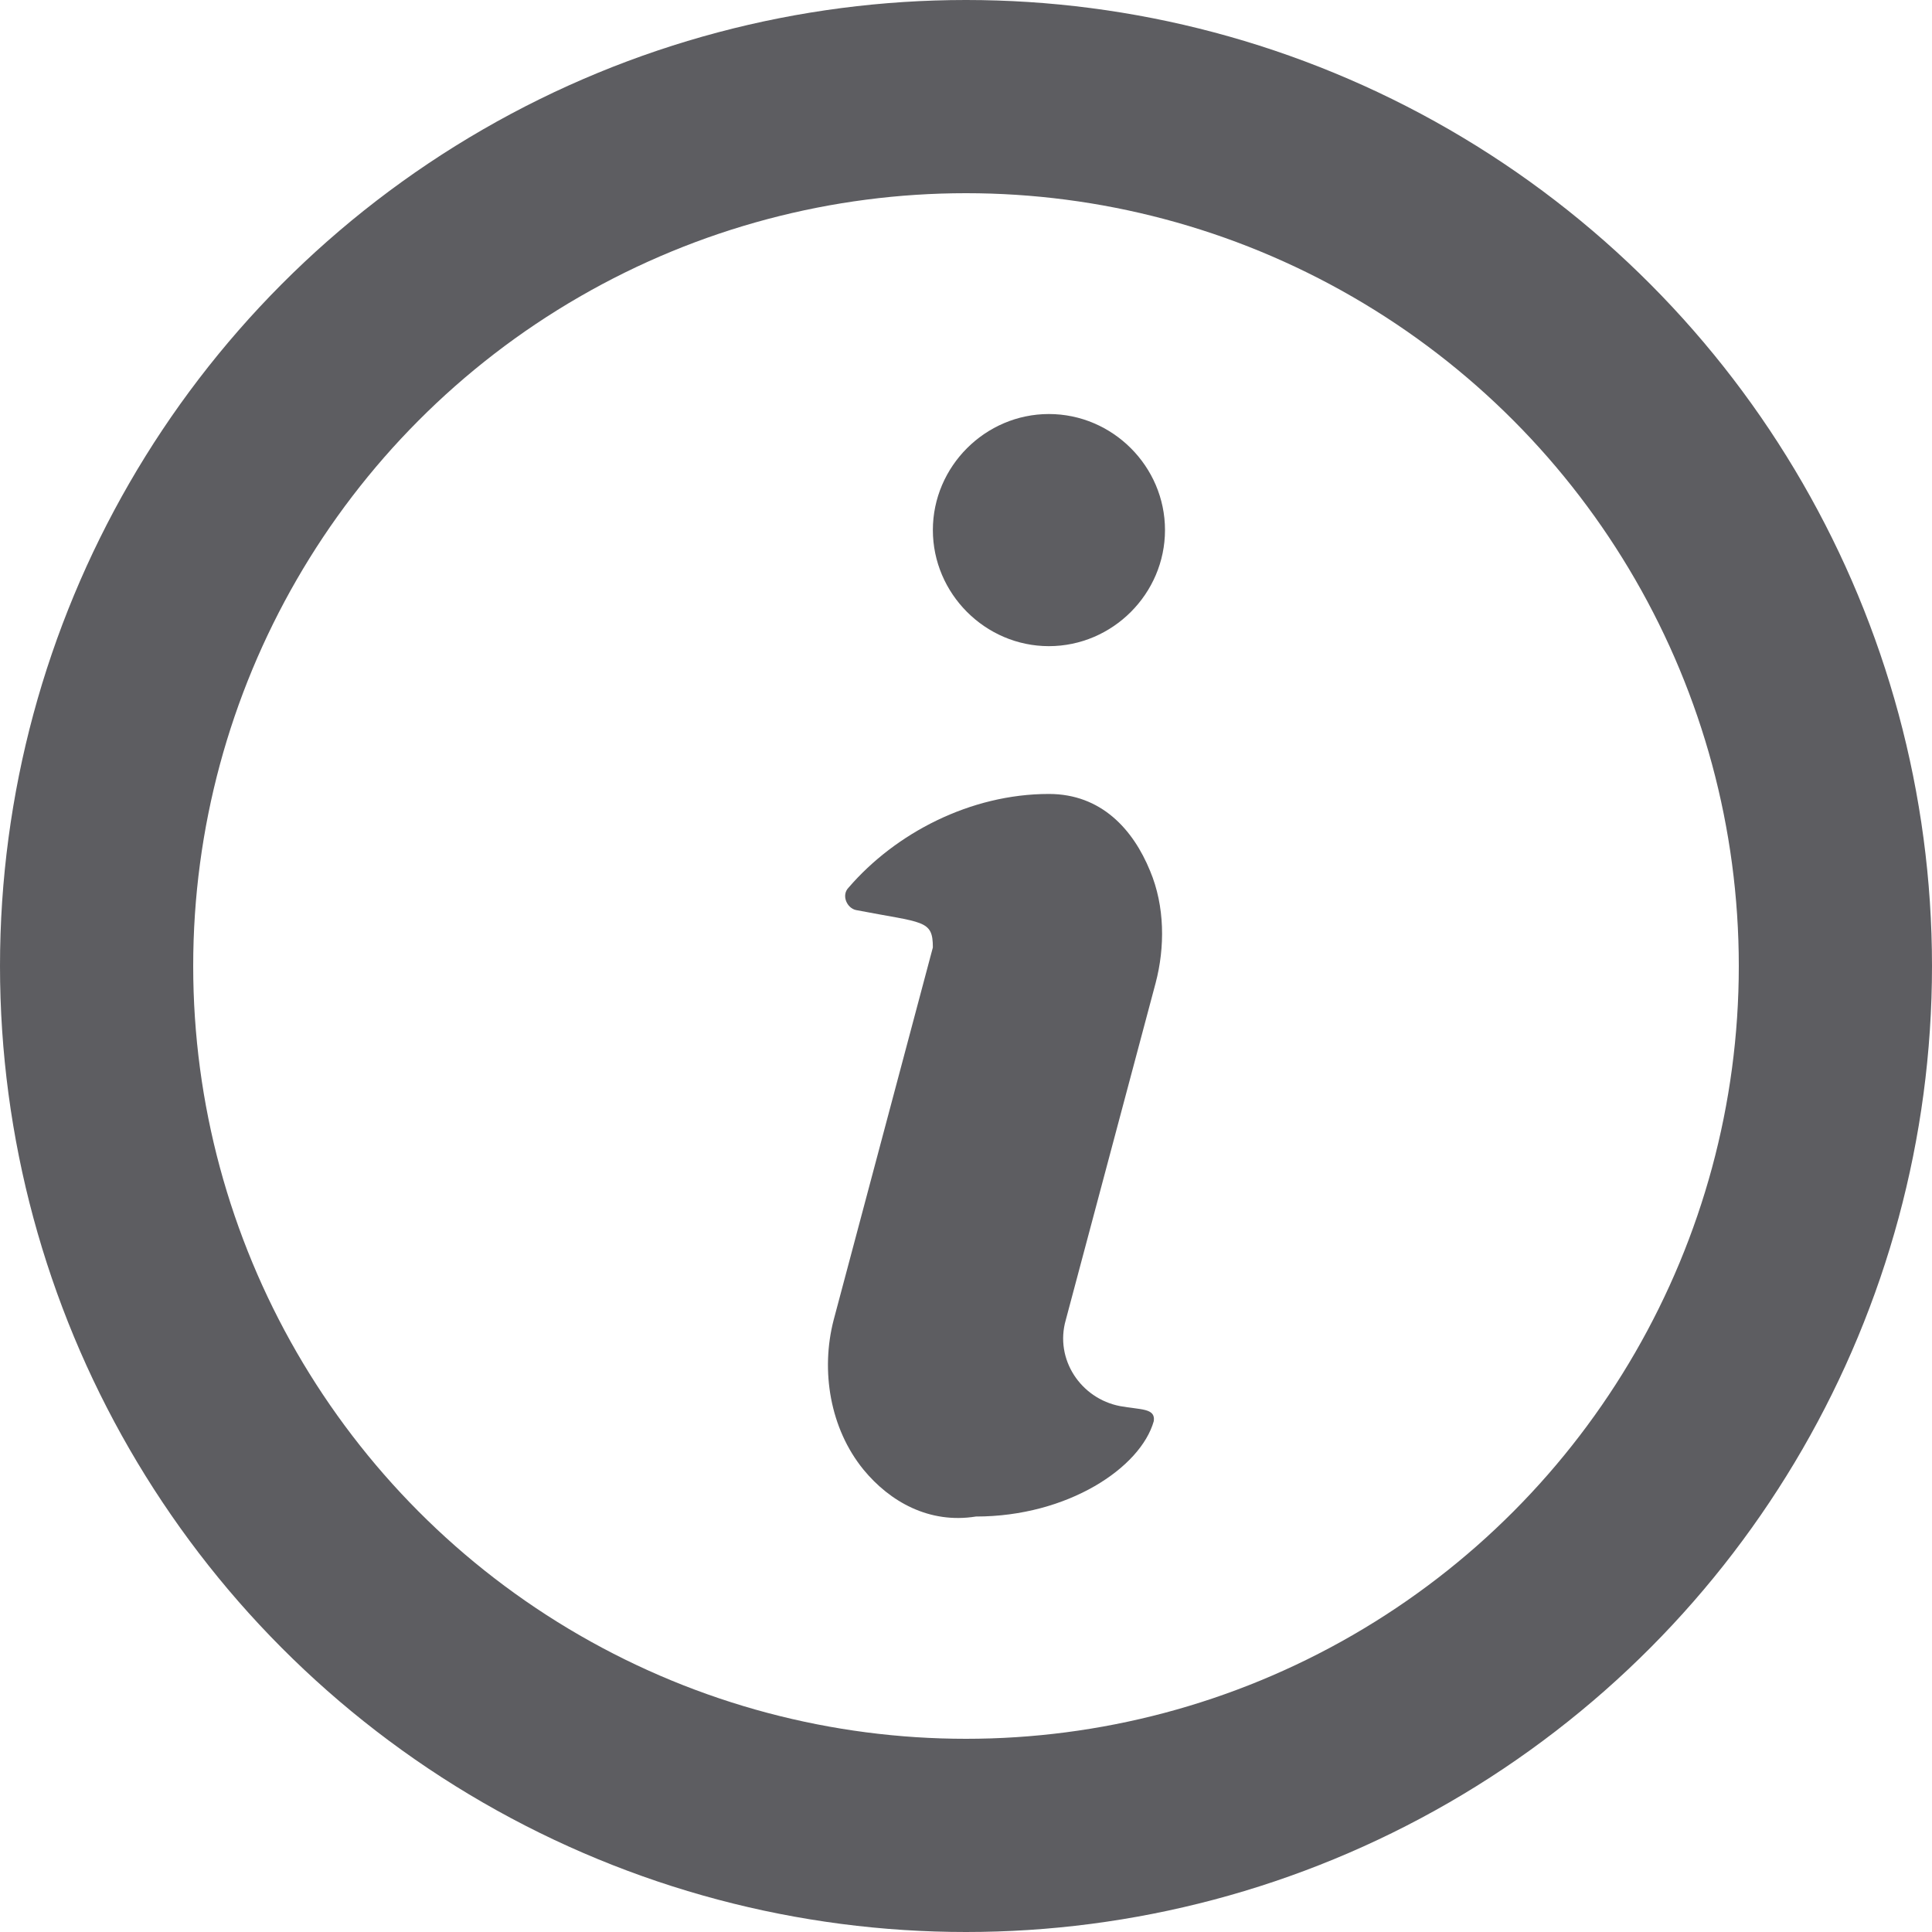
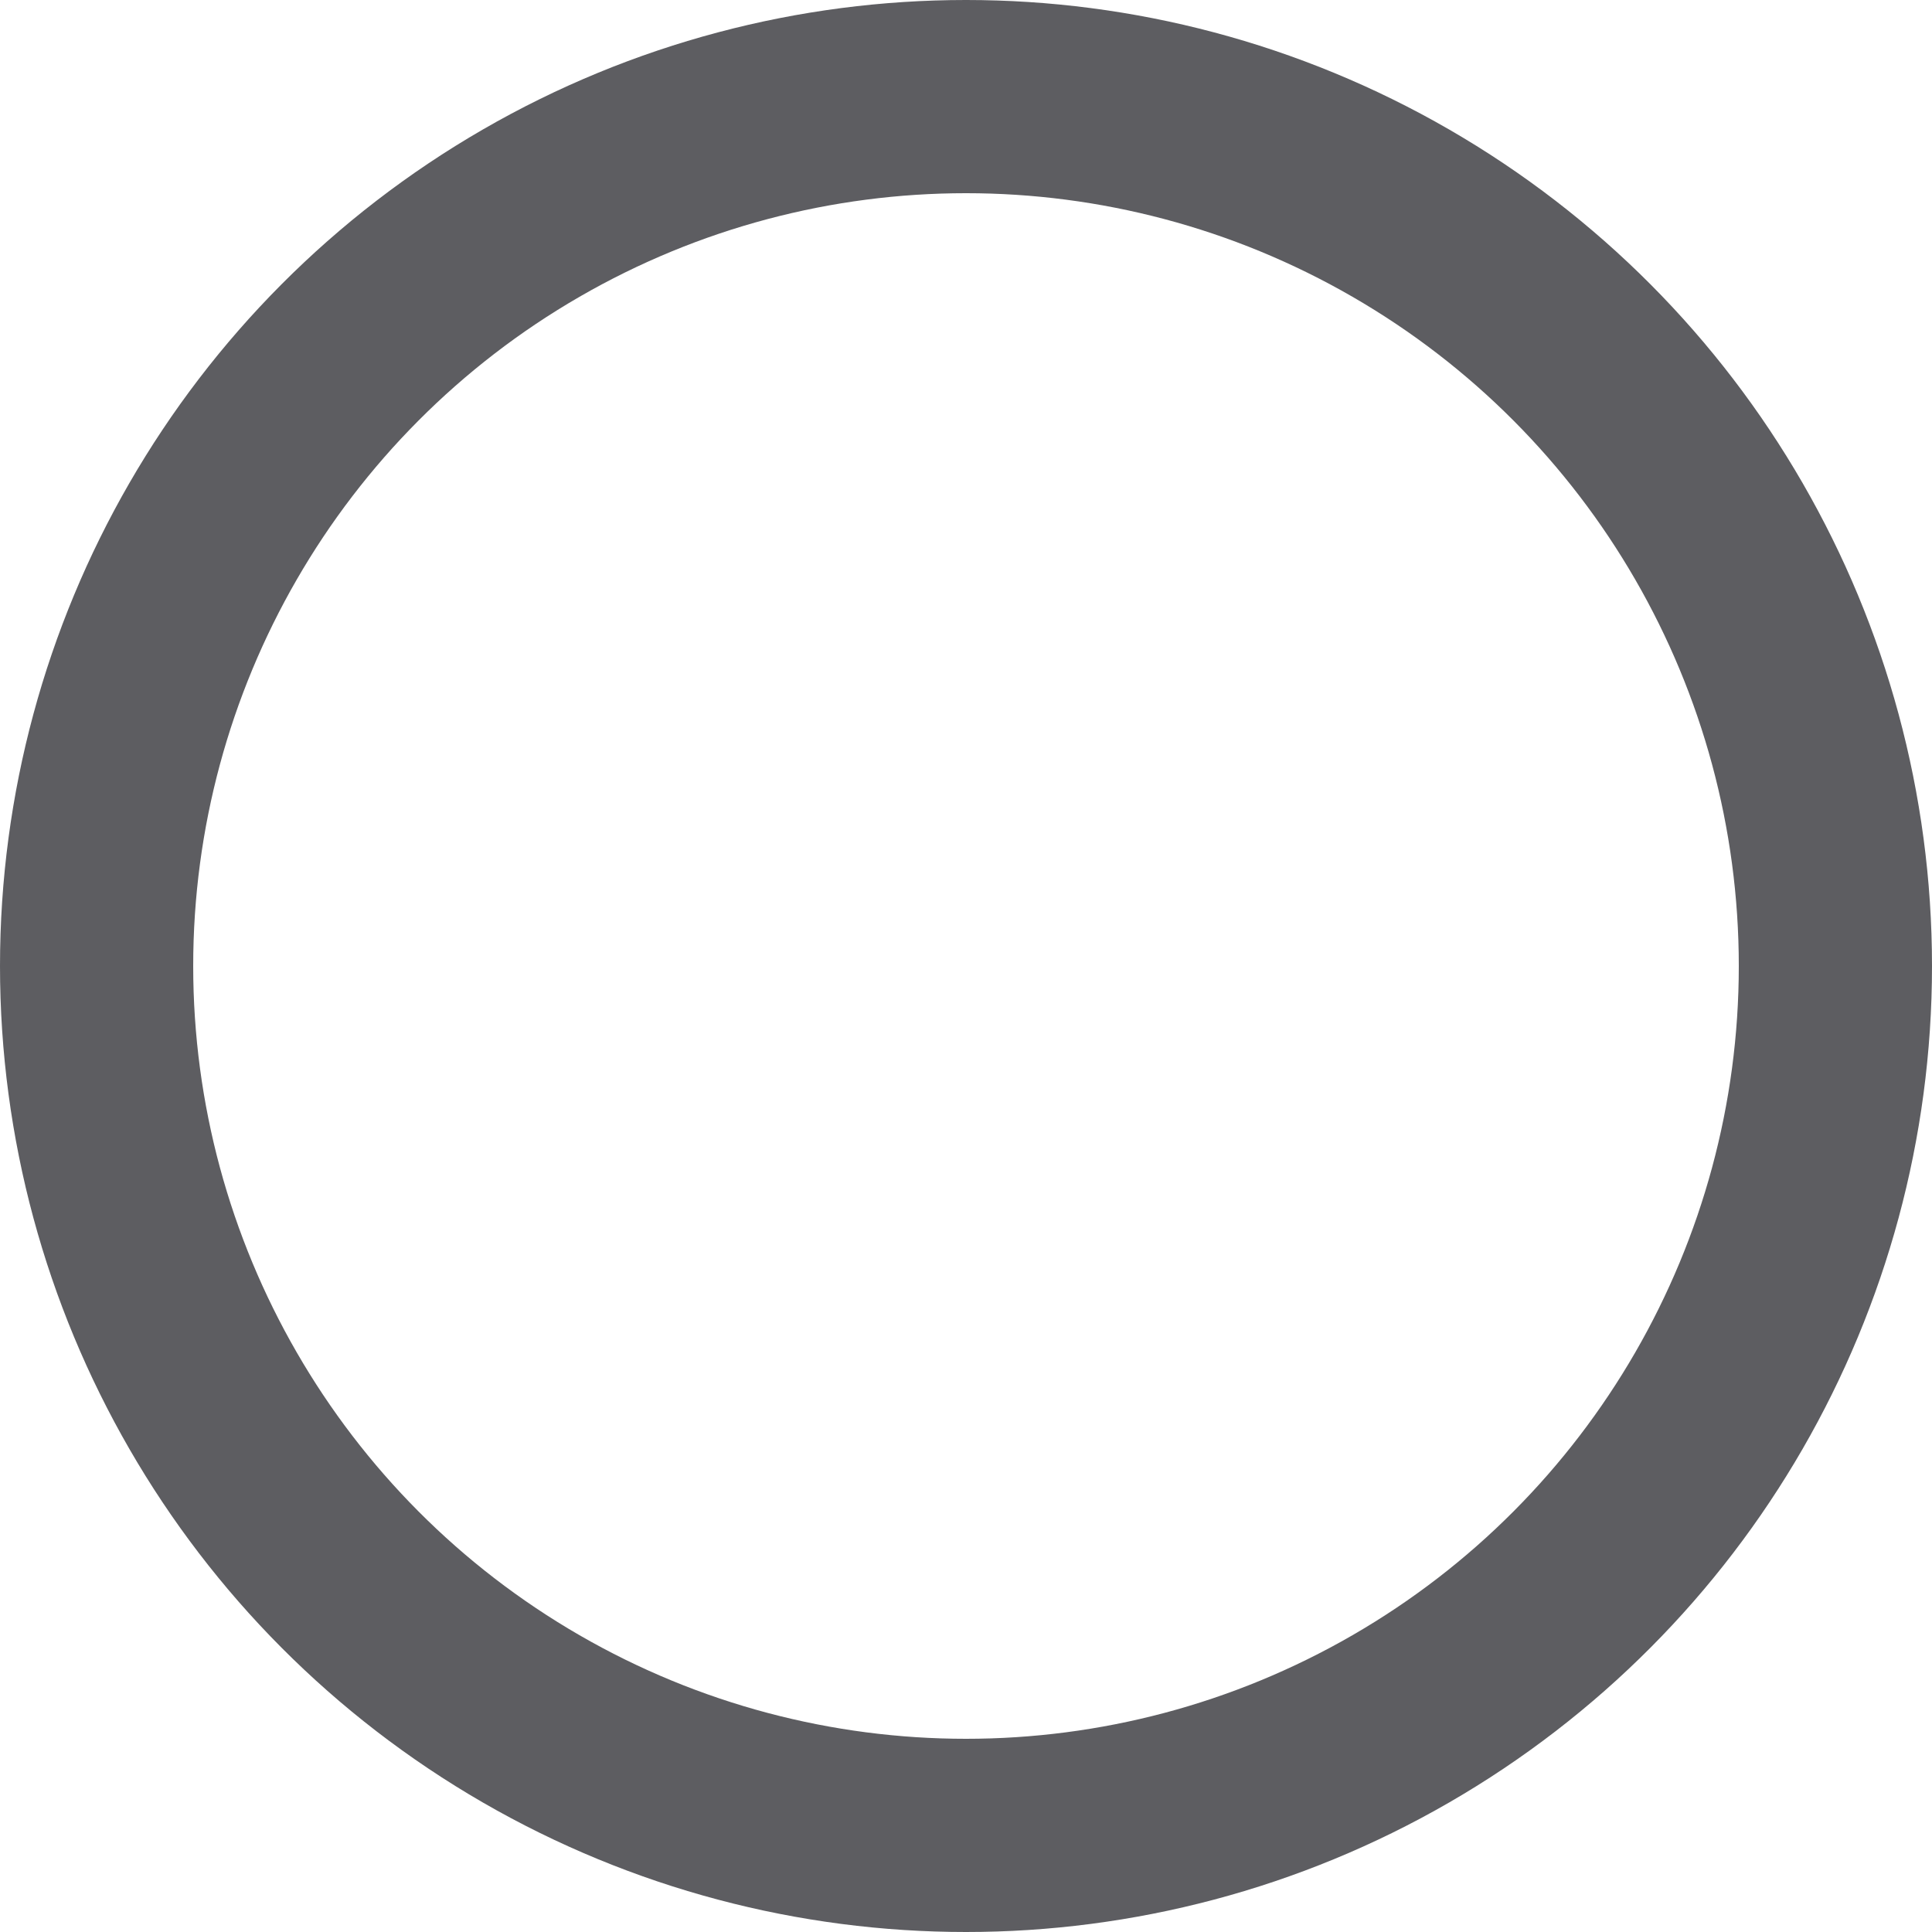
<svg xmlns="http://www.w3.org/2000/svg" width="20" height="20" viewBox="0 0 20 20" fill="none">
  <circle cx="10" cy="10" r="9" stroke="#5D5D61" stroke-width="2" />
-   <path fill-rule="evenodd" clip-rule="evenodd" d="M10.858 6.689C10.2 6.689 9.657 6.146 9.657 5.487C9.657 4.828 10.2 4.286 10.858 4.286C11.517 4.286 12.06 4.828 12.06 5.487C12.06 6.146 11.517 6.689 10.858 6.689Z" fill="#5D5D61" />
-   <path fill-rule="evenodd" clip-rule="evenodd" d="M10.103 15.699C9.618 15.777 9.211 15.544 8.94 15.215C8.591 14.788 8.494 14.188 8.63 13.664L9.657 9.808C9.657 9.518 9.56 9.556 8.862 9.421C8.766 9.401 8.707 9.266 8.785 9.188C9.269 8.626 10.044 8.219 10.858 8.219C11.401 8.219 11.73 8.587 11.905 9.014C12.06 9.382 12.06 9.808 11.963 10.176L11.033 13.664C10.916 14.071 11.188 14.478 11.595 14.556C11.808 14.595 11.963 14.575 11.944 14.711C11.808 15.195 11.052 15.699 10.103 15.699Z" fill="#5D5D61" />
</svg>